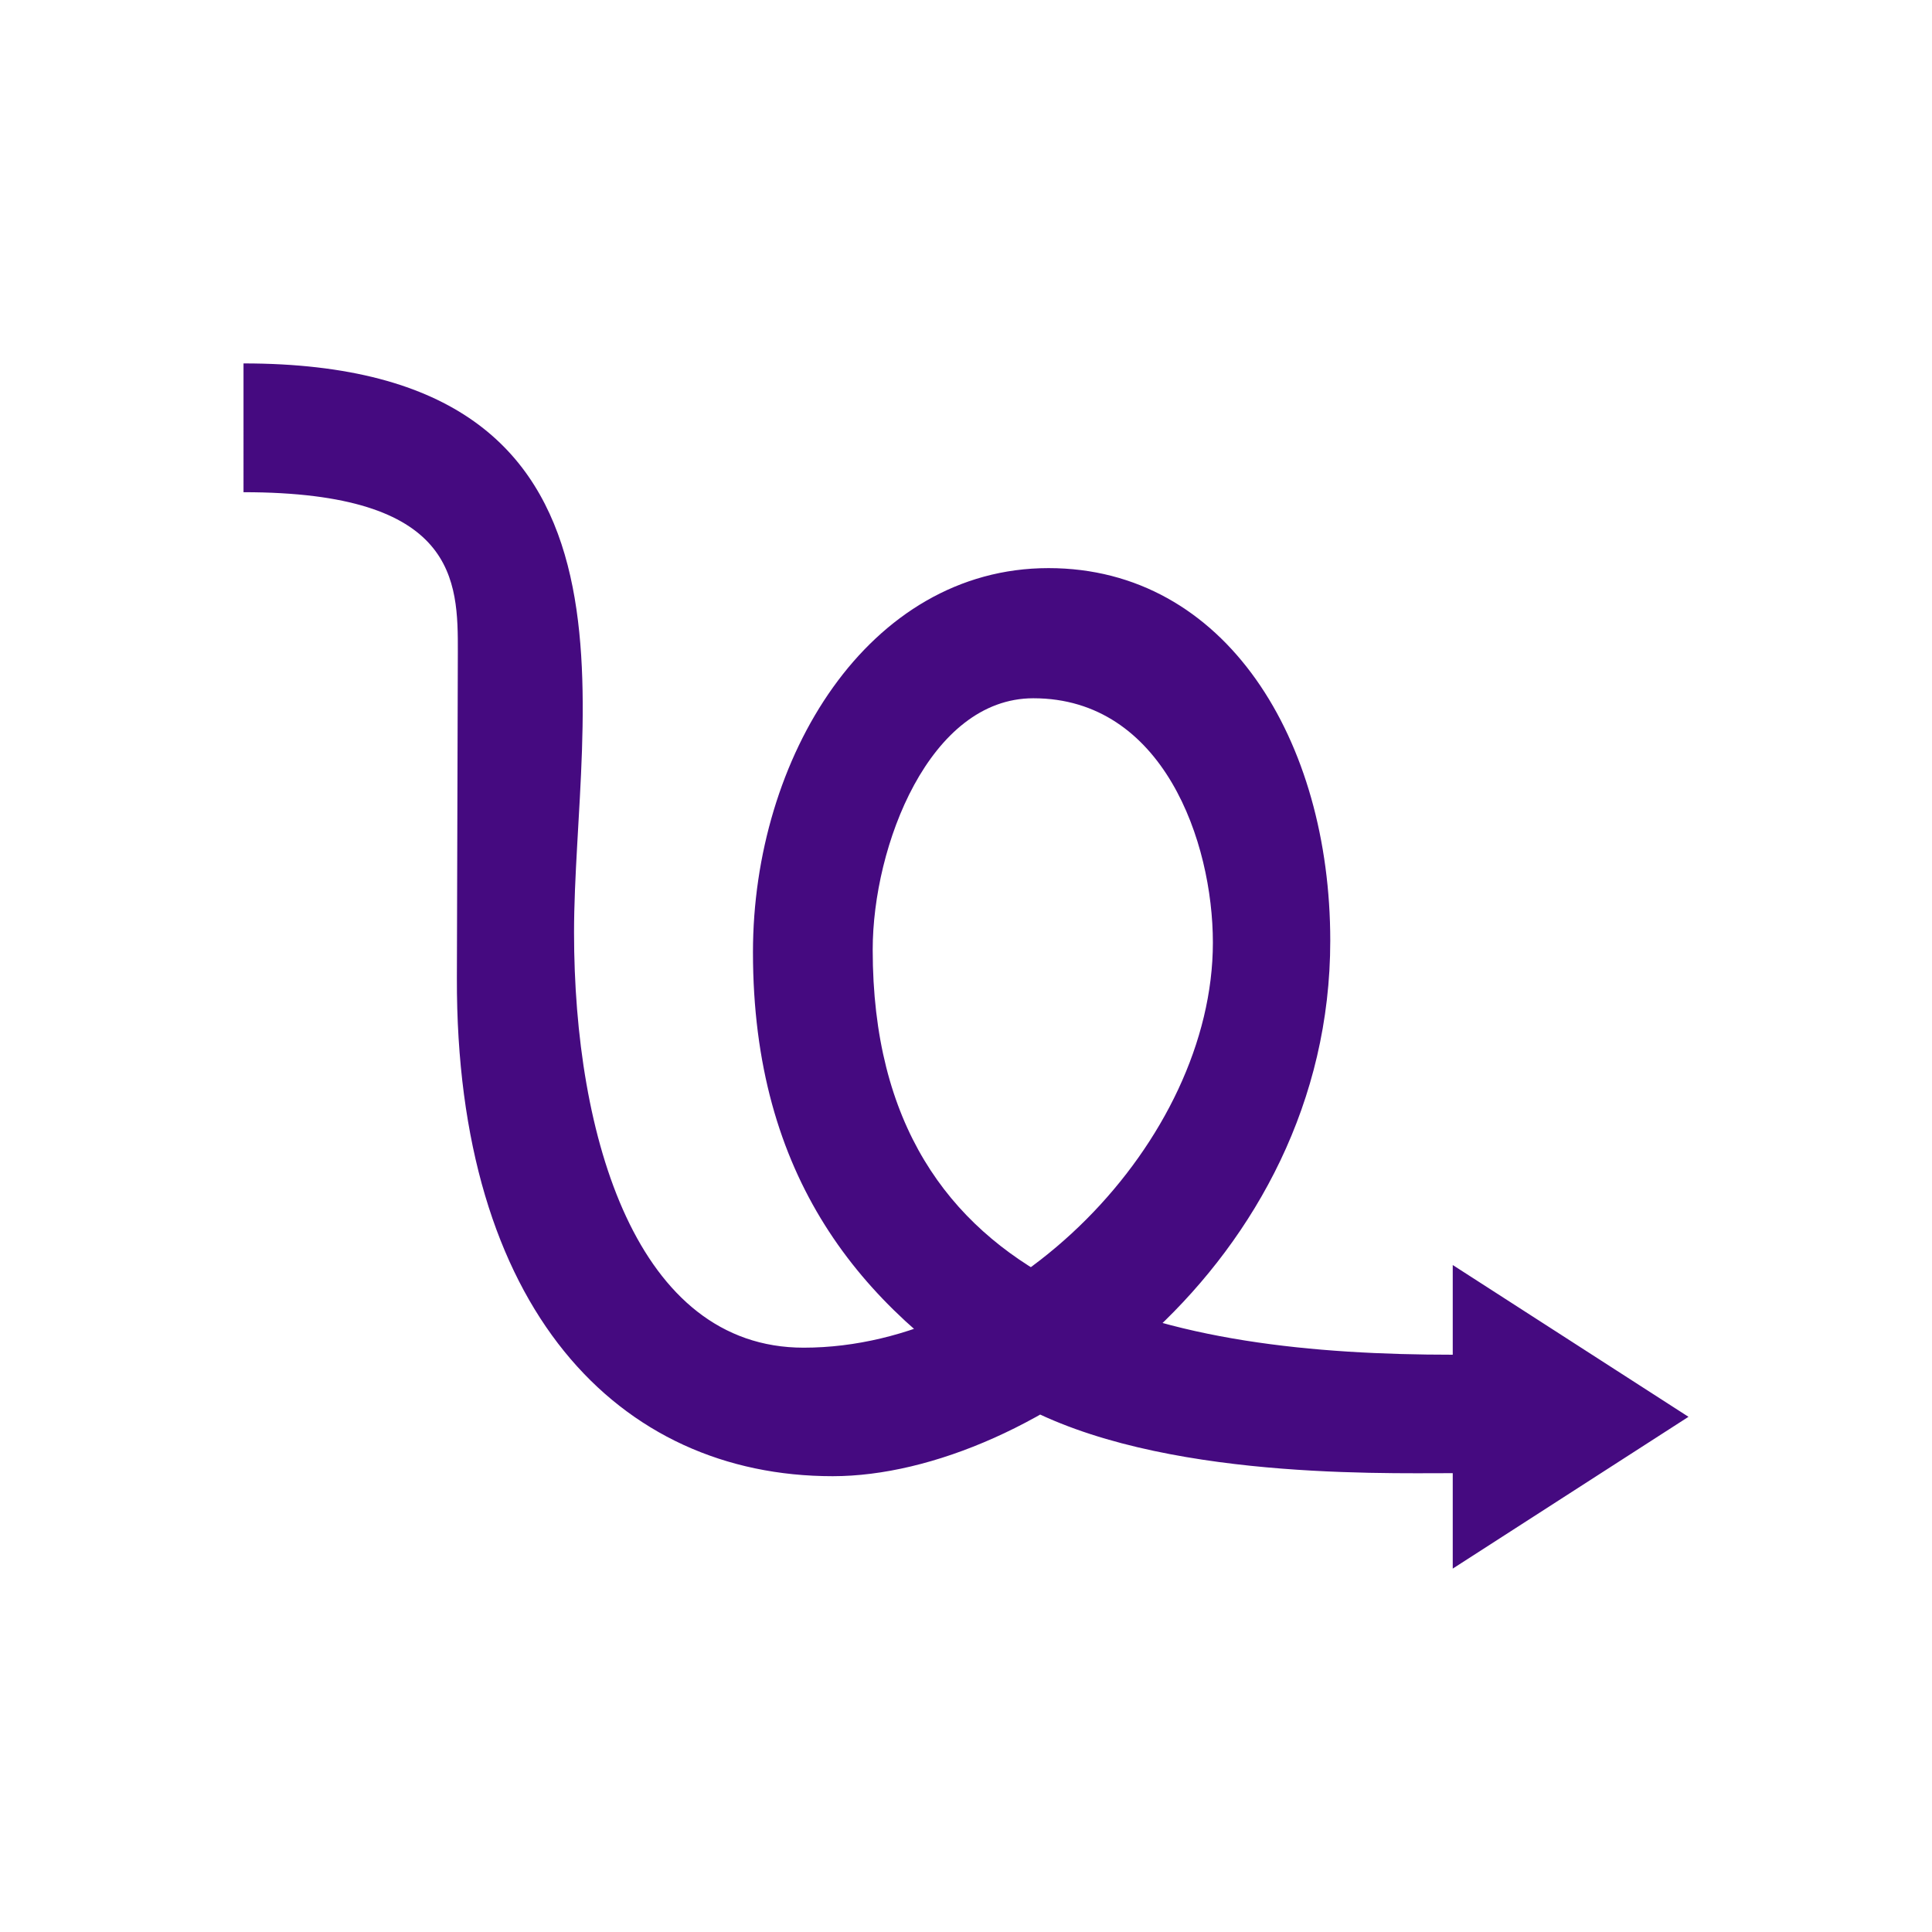
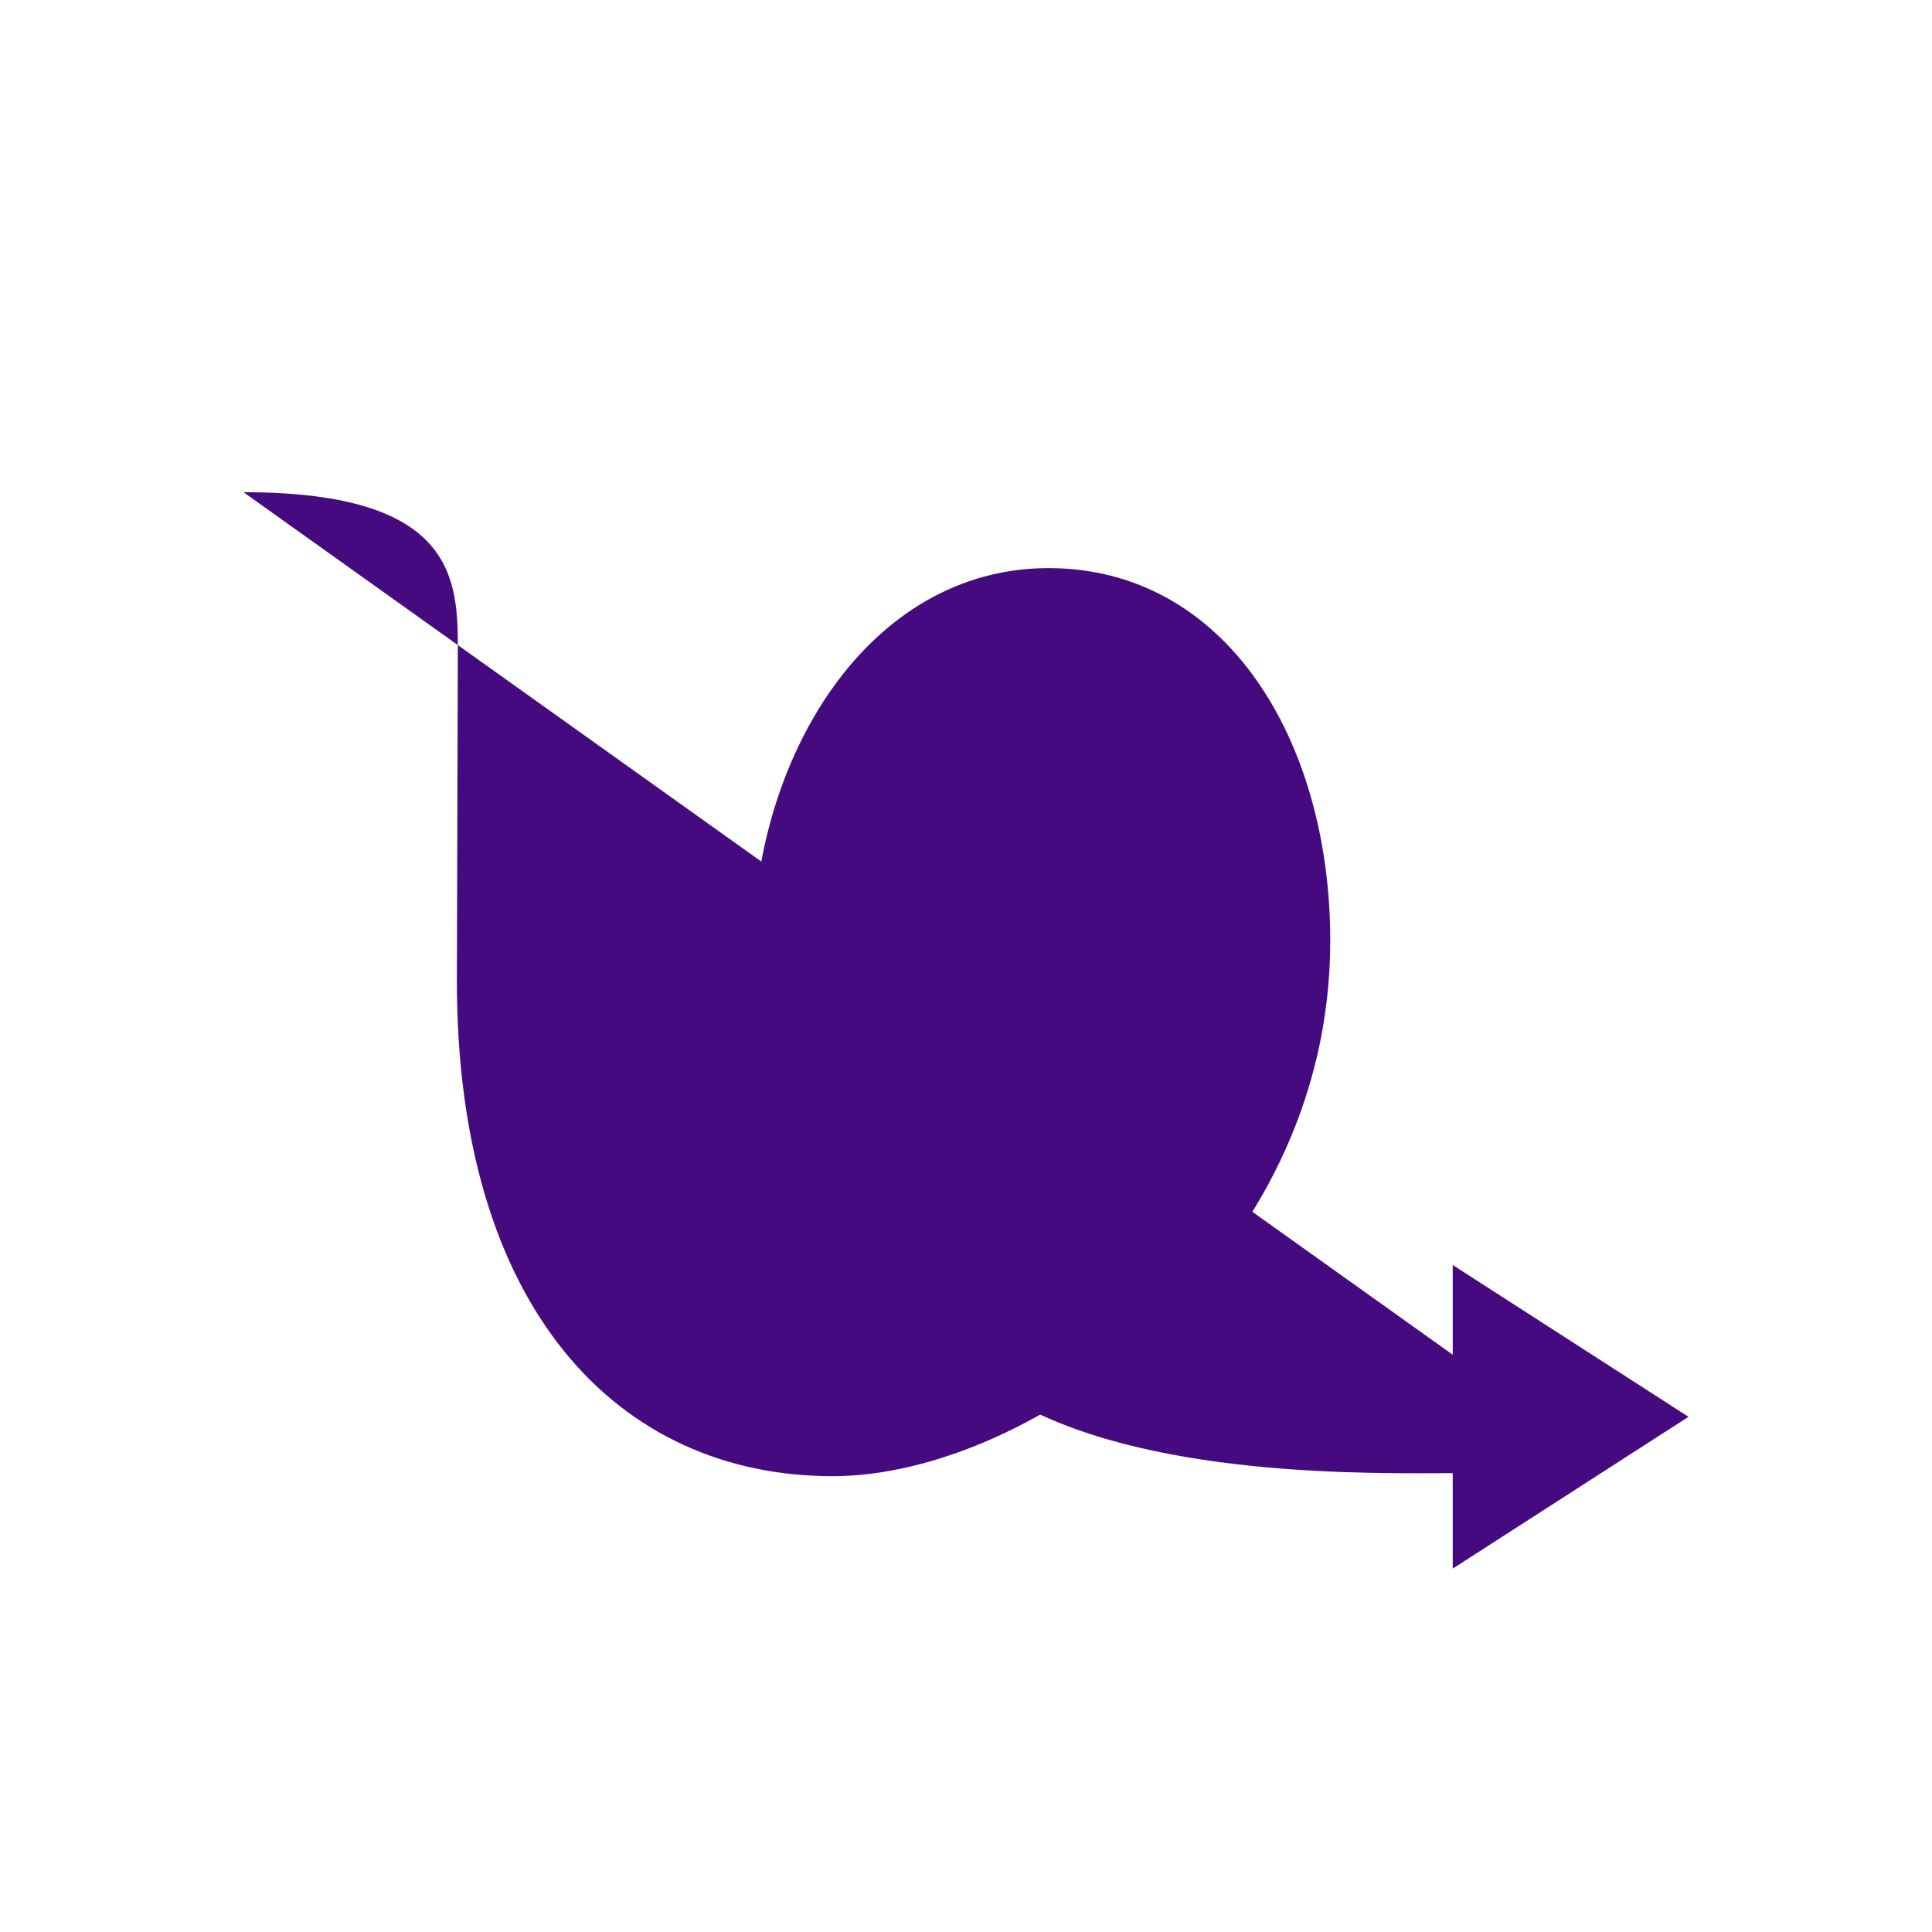
<svg xmlns="http://www.w3.org/2000/svg" xmlns:ns1="http://www.inkscape.org/namespaces/inkscape" xmlns:ns2="http://sodipodi.sourceforge.net/DTD/sodipodi-0.dtd" width="300" height="300" viewBox="0 0 300 300" version="1.1" id="svg8" ns1:version="0.92.2 (5c3e80d, 2017-08-06)" ns2:docname="Caprittanius.svg" ns1:export-filename="C:\Users\irock\Desktop\Stuff\Images\Homestuck\ezodiac\10 Purple\Prospit\Caprittanius.png" ns1:export-xdpi="320" ns1:export-ydpi="320">
  <title id="title1422">Caprittanius</title>
  <defs id="defs2" />
  <ns2:namedview id="base" pagecolor="#ffffff" bordercolor="#666666" borderopacity="1.0" ns1:pageopacity="0.0" ns1:pageshadow="2" ns1:zoom="1.979899" ns1:cx="187.75922" ns1:cy="170.86657" ns1:document-units="px" ns1:current-layer="layer1" showgrid="false" showguides="false" units="px" ns1:pagecheckerboard="true" ns1:showpageshadow="false" />
  <g ns1:label="Layer 1" ns1:groupmode="layer" id="layer1" transform="translate(924.286,-107.625)">
-     <path style="fill:#450a80;fill-opacity:1;stroke:none;stroke-width:1px;stroke-linecap:butt;stroke-linejoin:miter;stroke-opacity:1" d="m -886.473,184.054 c 33.139,0 33.312,13.678 33.279,24.84 l -0.148,50.579 c -0.15,51.431 25.114,77.374 58.362,77.374 30.757,0 77.256,-33.033 77.256,-83.149 0,-31.103 -16.209,-57.857 -43.75,-57.857 -28.025,0 -45.893,29.476 -45.893,59.643 0,34.917 16.634,55.034 39.327,68.978 20.897,12.84 57.219,11.915 69.334,11.915 l -1.4e-4,14.821 36.607,-23.571 -36.607,-23.571 v 13.929 c -43.105,0 -90.068,-8.694 -90.068,-62.888 0,-16.129 8.819,-39.046 24.948,-39.046 20.171,0 27.875,22.311 27.875,37.944 0,30.728 -31.223,62.897 -63.546,62.897 -25.928,0 -35.653,-32.683 -35.653,-64.466 0,-34.295 14.464,-88.37 -51.324,-88.37 z" id="path1420" ns1:connector-curvature="0" ns2:nodetypes="cssssssscccccssssscc" />
+     <path style="fill:#450a80;fill-opacity:1;stroke:none;stroke-width:1px;stroke-linecap:butt;stroke-linejoin:miter;stroke-opacity:1" d="m -886.473,184.054 c 33.139,0 33.312,13.678 33.279,24.84 l -0.148,50.579 c -0.15,51.431 25.114,77.374 58.362,77.374 30.757,0 77.256,-33.033 77.256,-83.149 0,-31.103 -16.209,-57.857 -43.75,-57.857 -28.025,0 -45.893,29.476 -45.893,59.643 0,34.917 16.634,55.034 39.327,68.978 20.897,12.84 57.219,11.915 69.334,11.915 l -1.4e-4,14.821 36.607,-23.571 -36.607,-23.571 v 13.929 z" id="path1420" ns1:connector-curvature="0" ns2:nodetypes="cssssssscccccssssscc" />
  </g>
</svg>